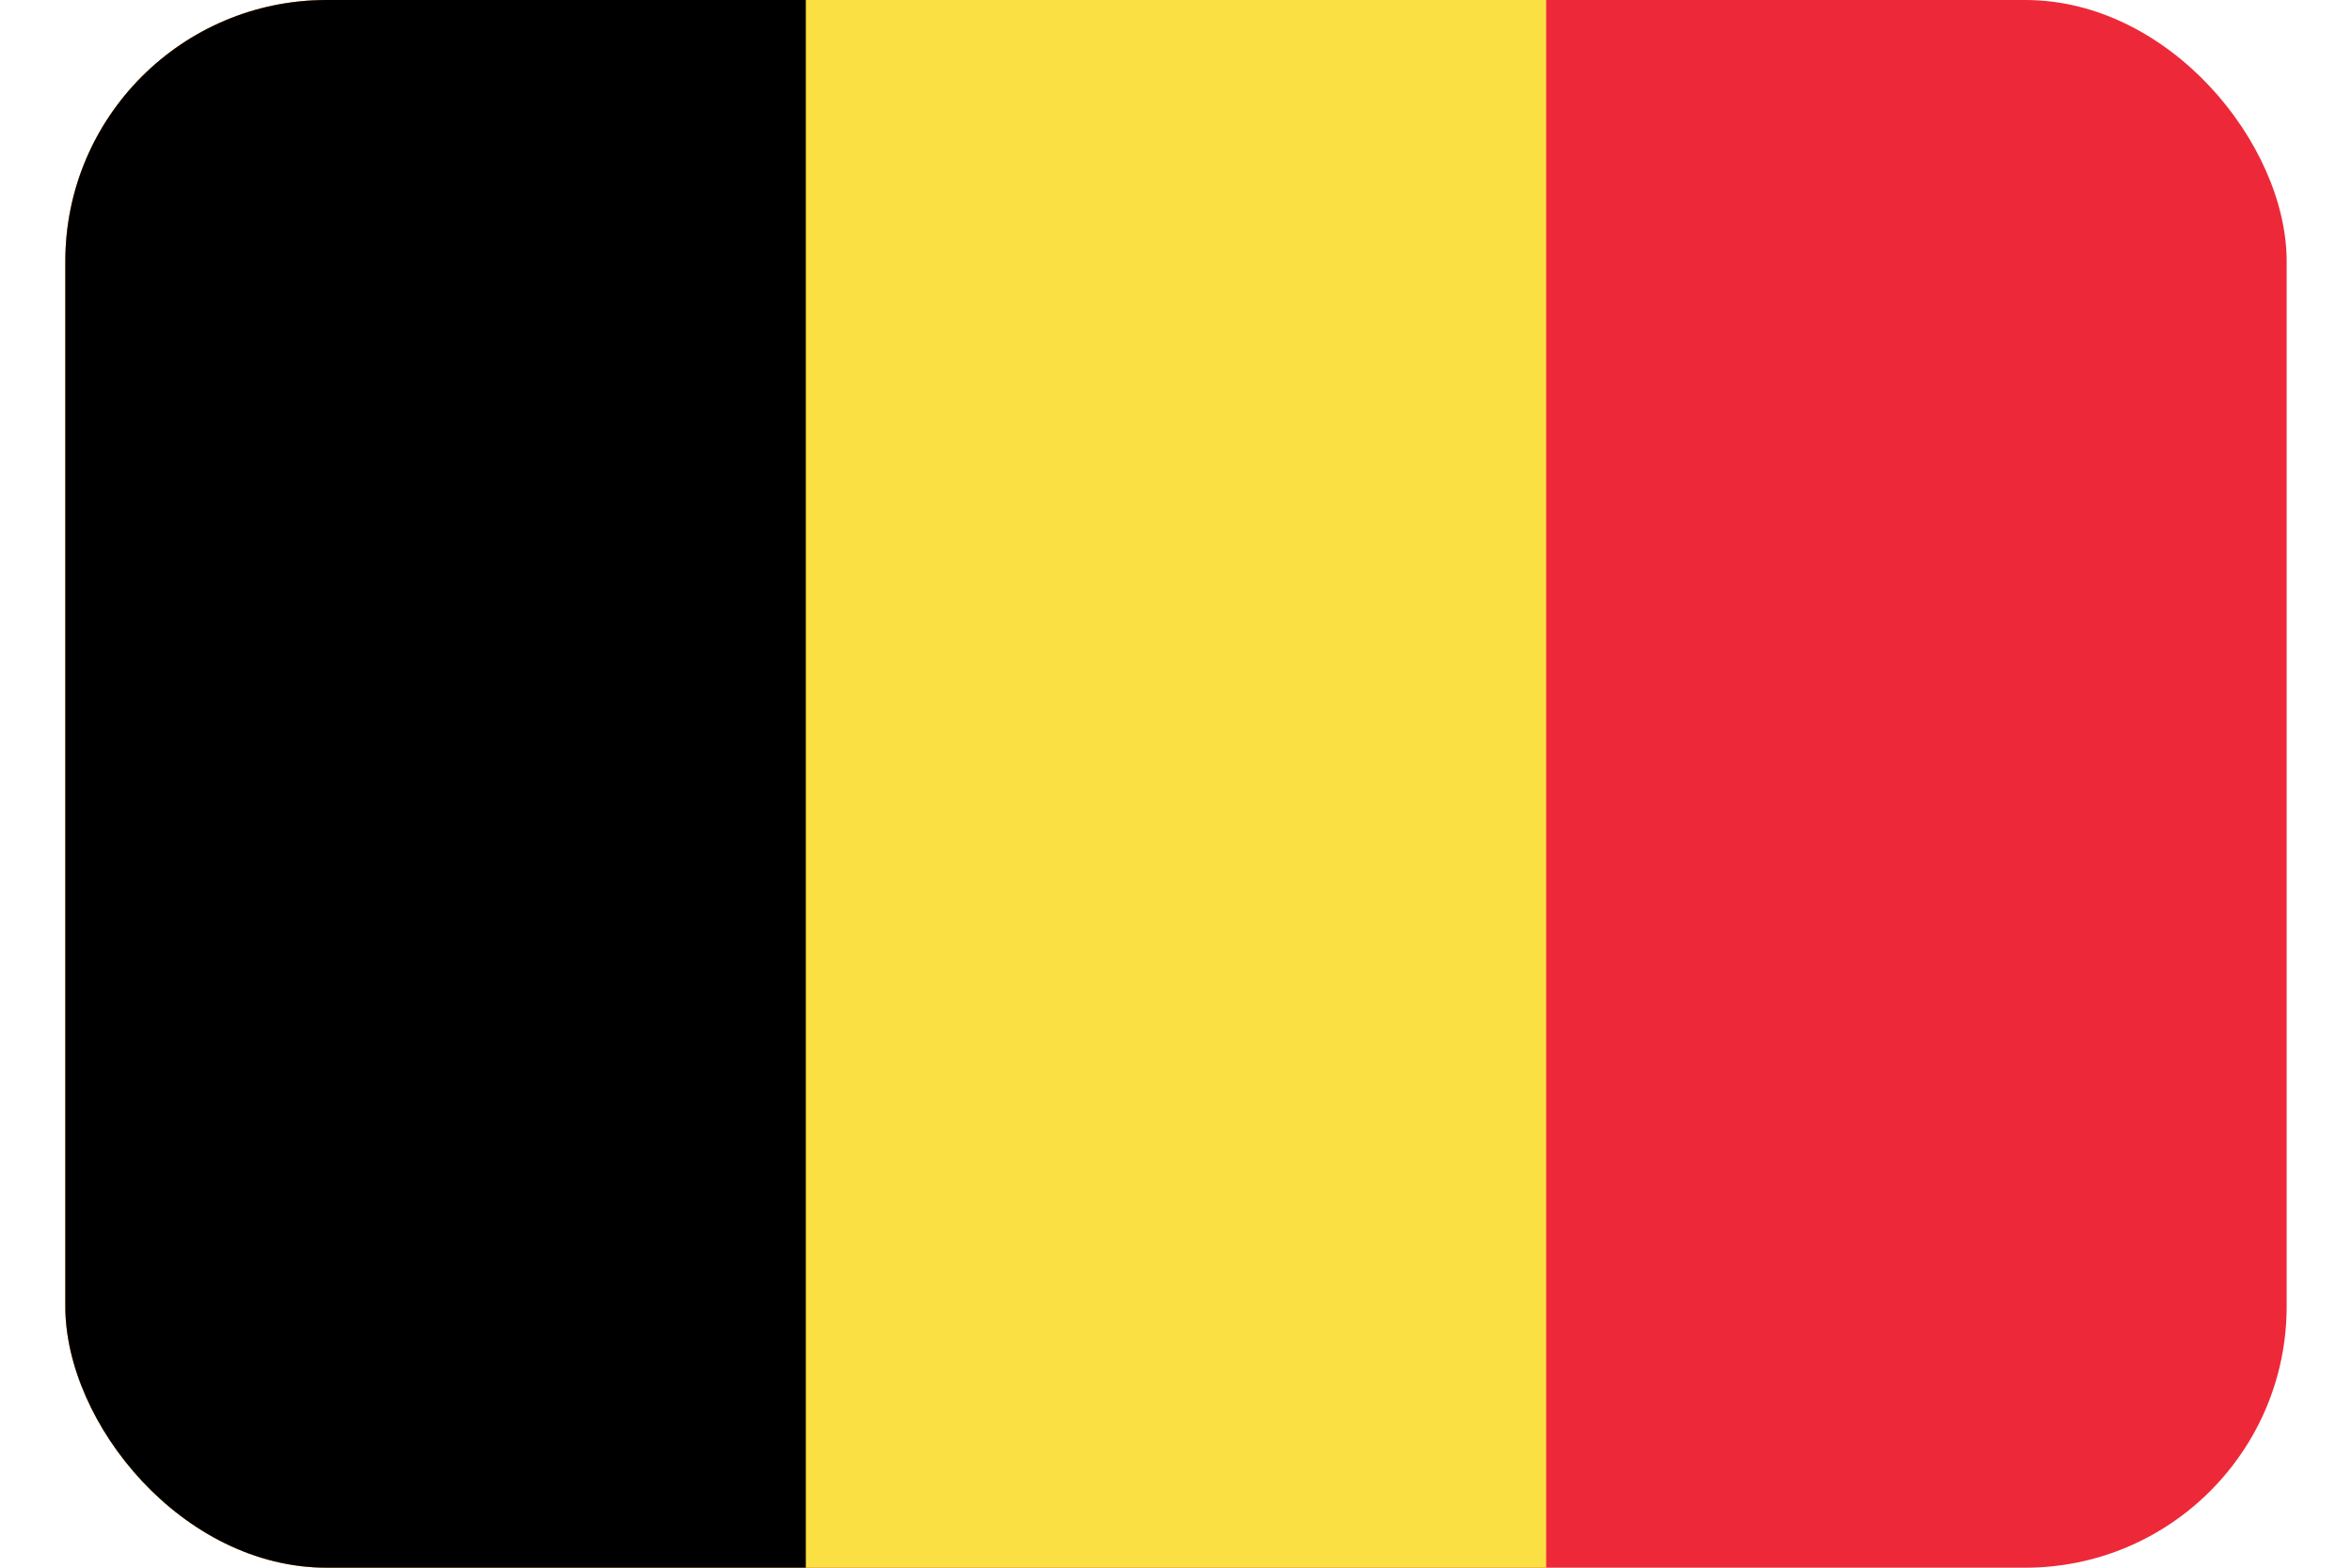
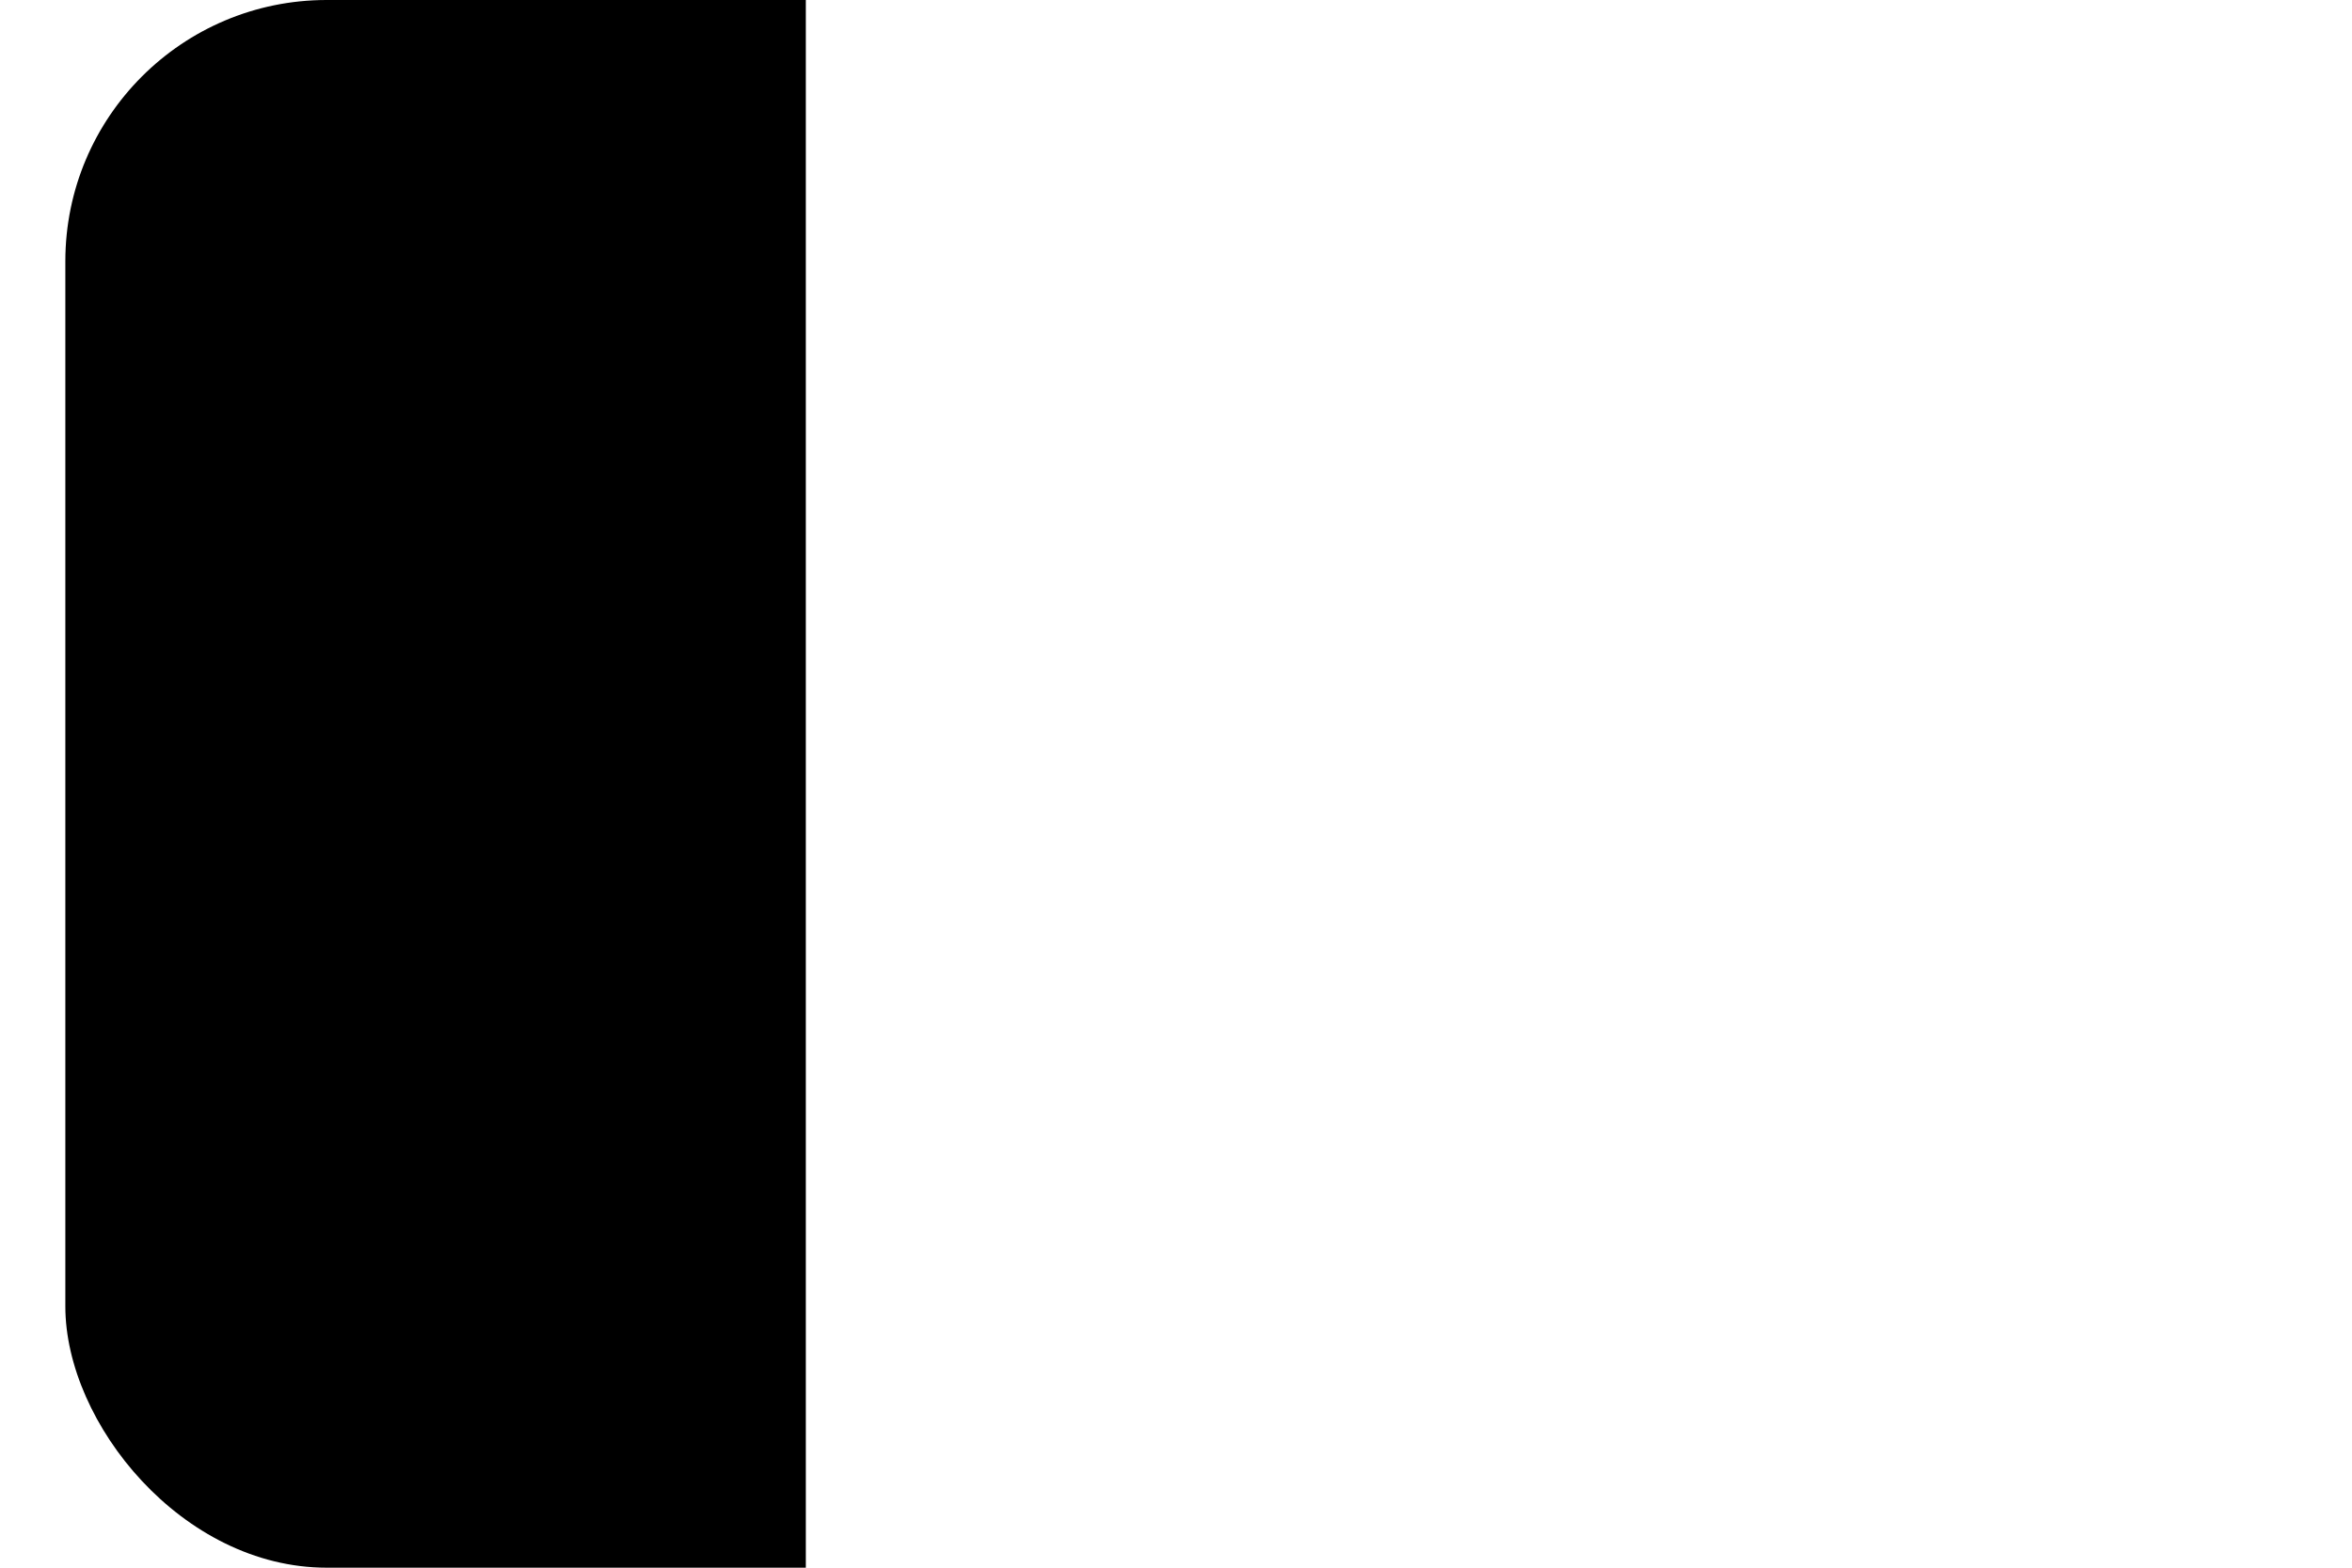
<svg xmlns="http://www.w3.org/2000/svg" width="18" height="12" viewBox="0 0 18 12" fill="none">
  <g clip-path="url(#clip0_4788_13136)">
-     <path d="M17.5 0H0.5V12H17.5V0Z" fill="#ED2939" />
-     <path d="M11.833 0H0.5V12H11.833V0Z" fill="#FAE042" />
    <path d="M6.167 0H0.5V12H6.167V0Z" fill="black" />
  </g>
  <defs>
    <clipPath id="clip0_4788_13136">
      <rect x="0.5" width="17" height="12" rx="2" fill="white" />
    </clipPath>
  </defs>
</svg>